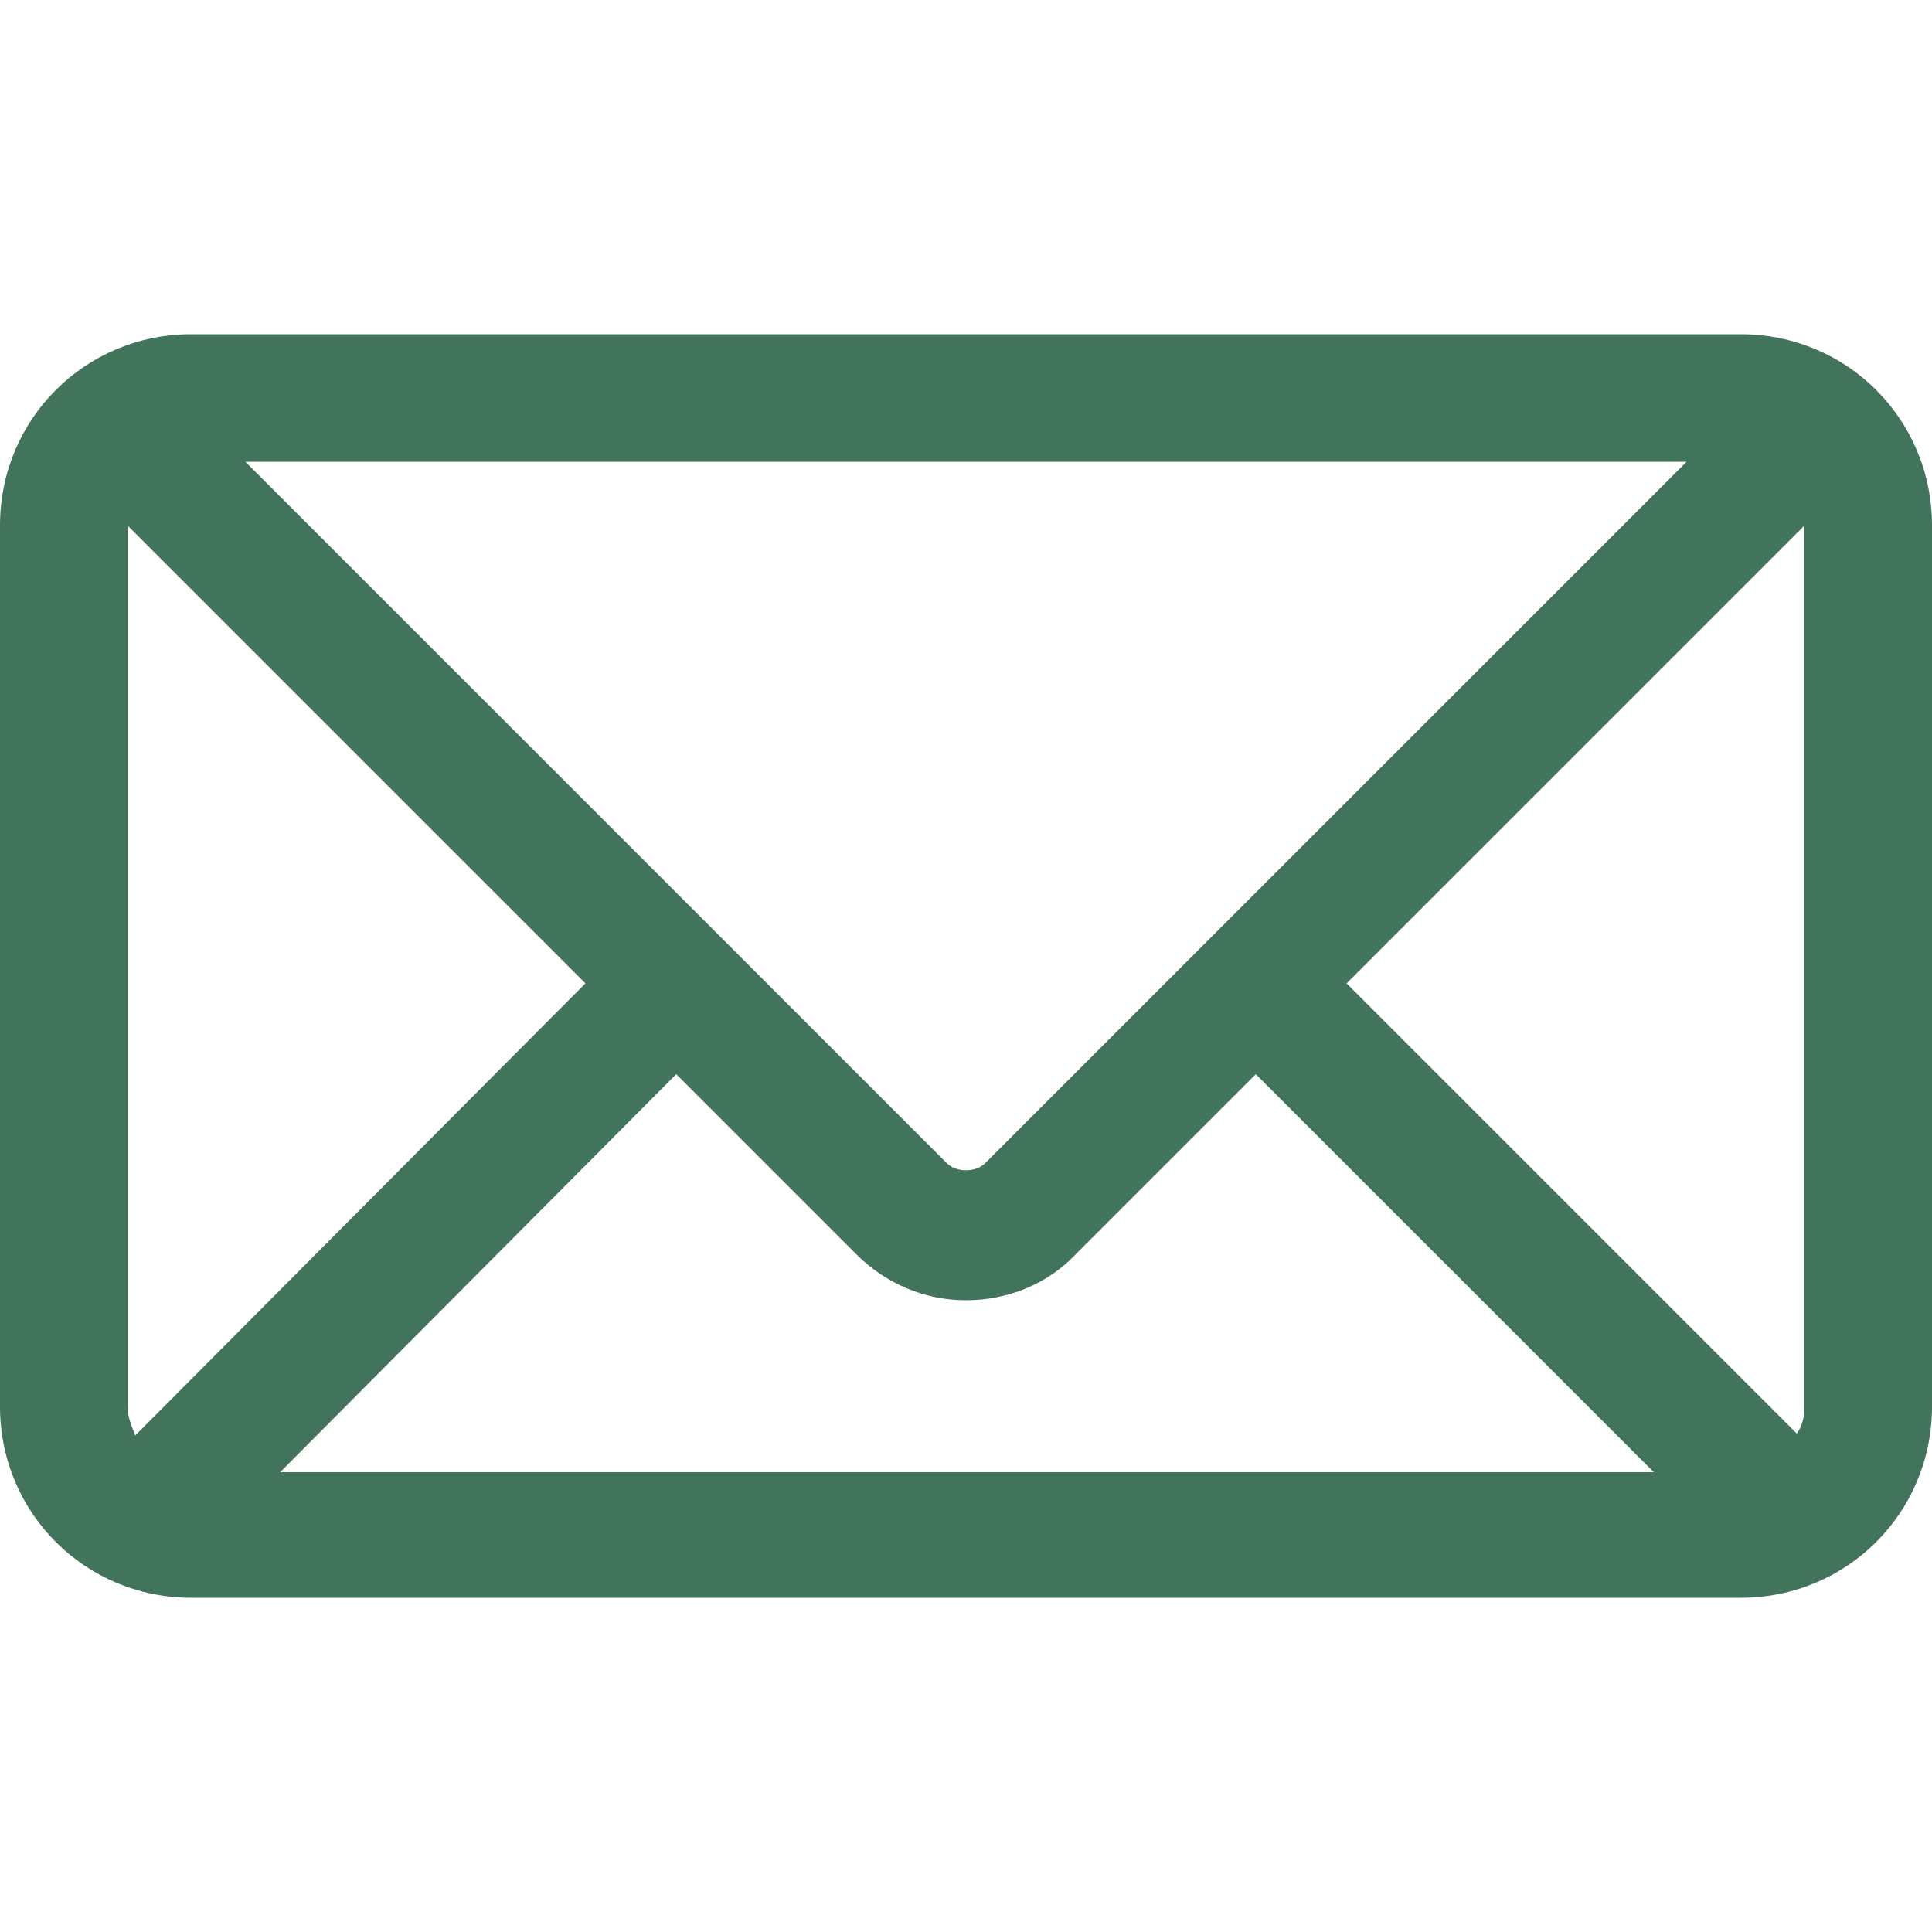
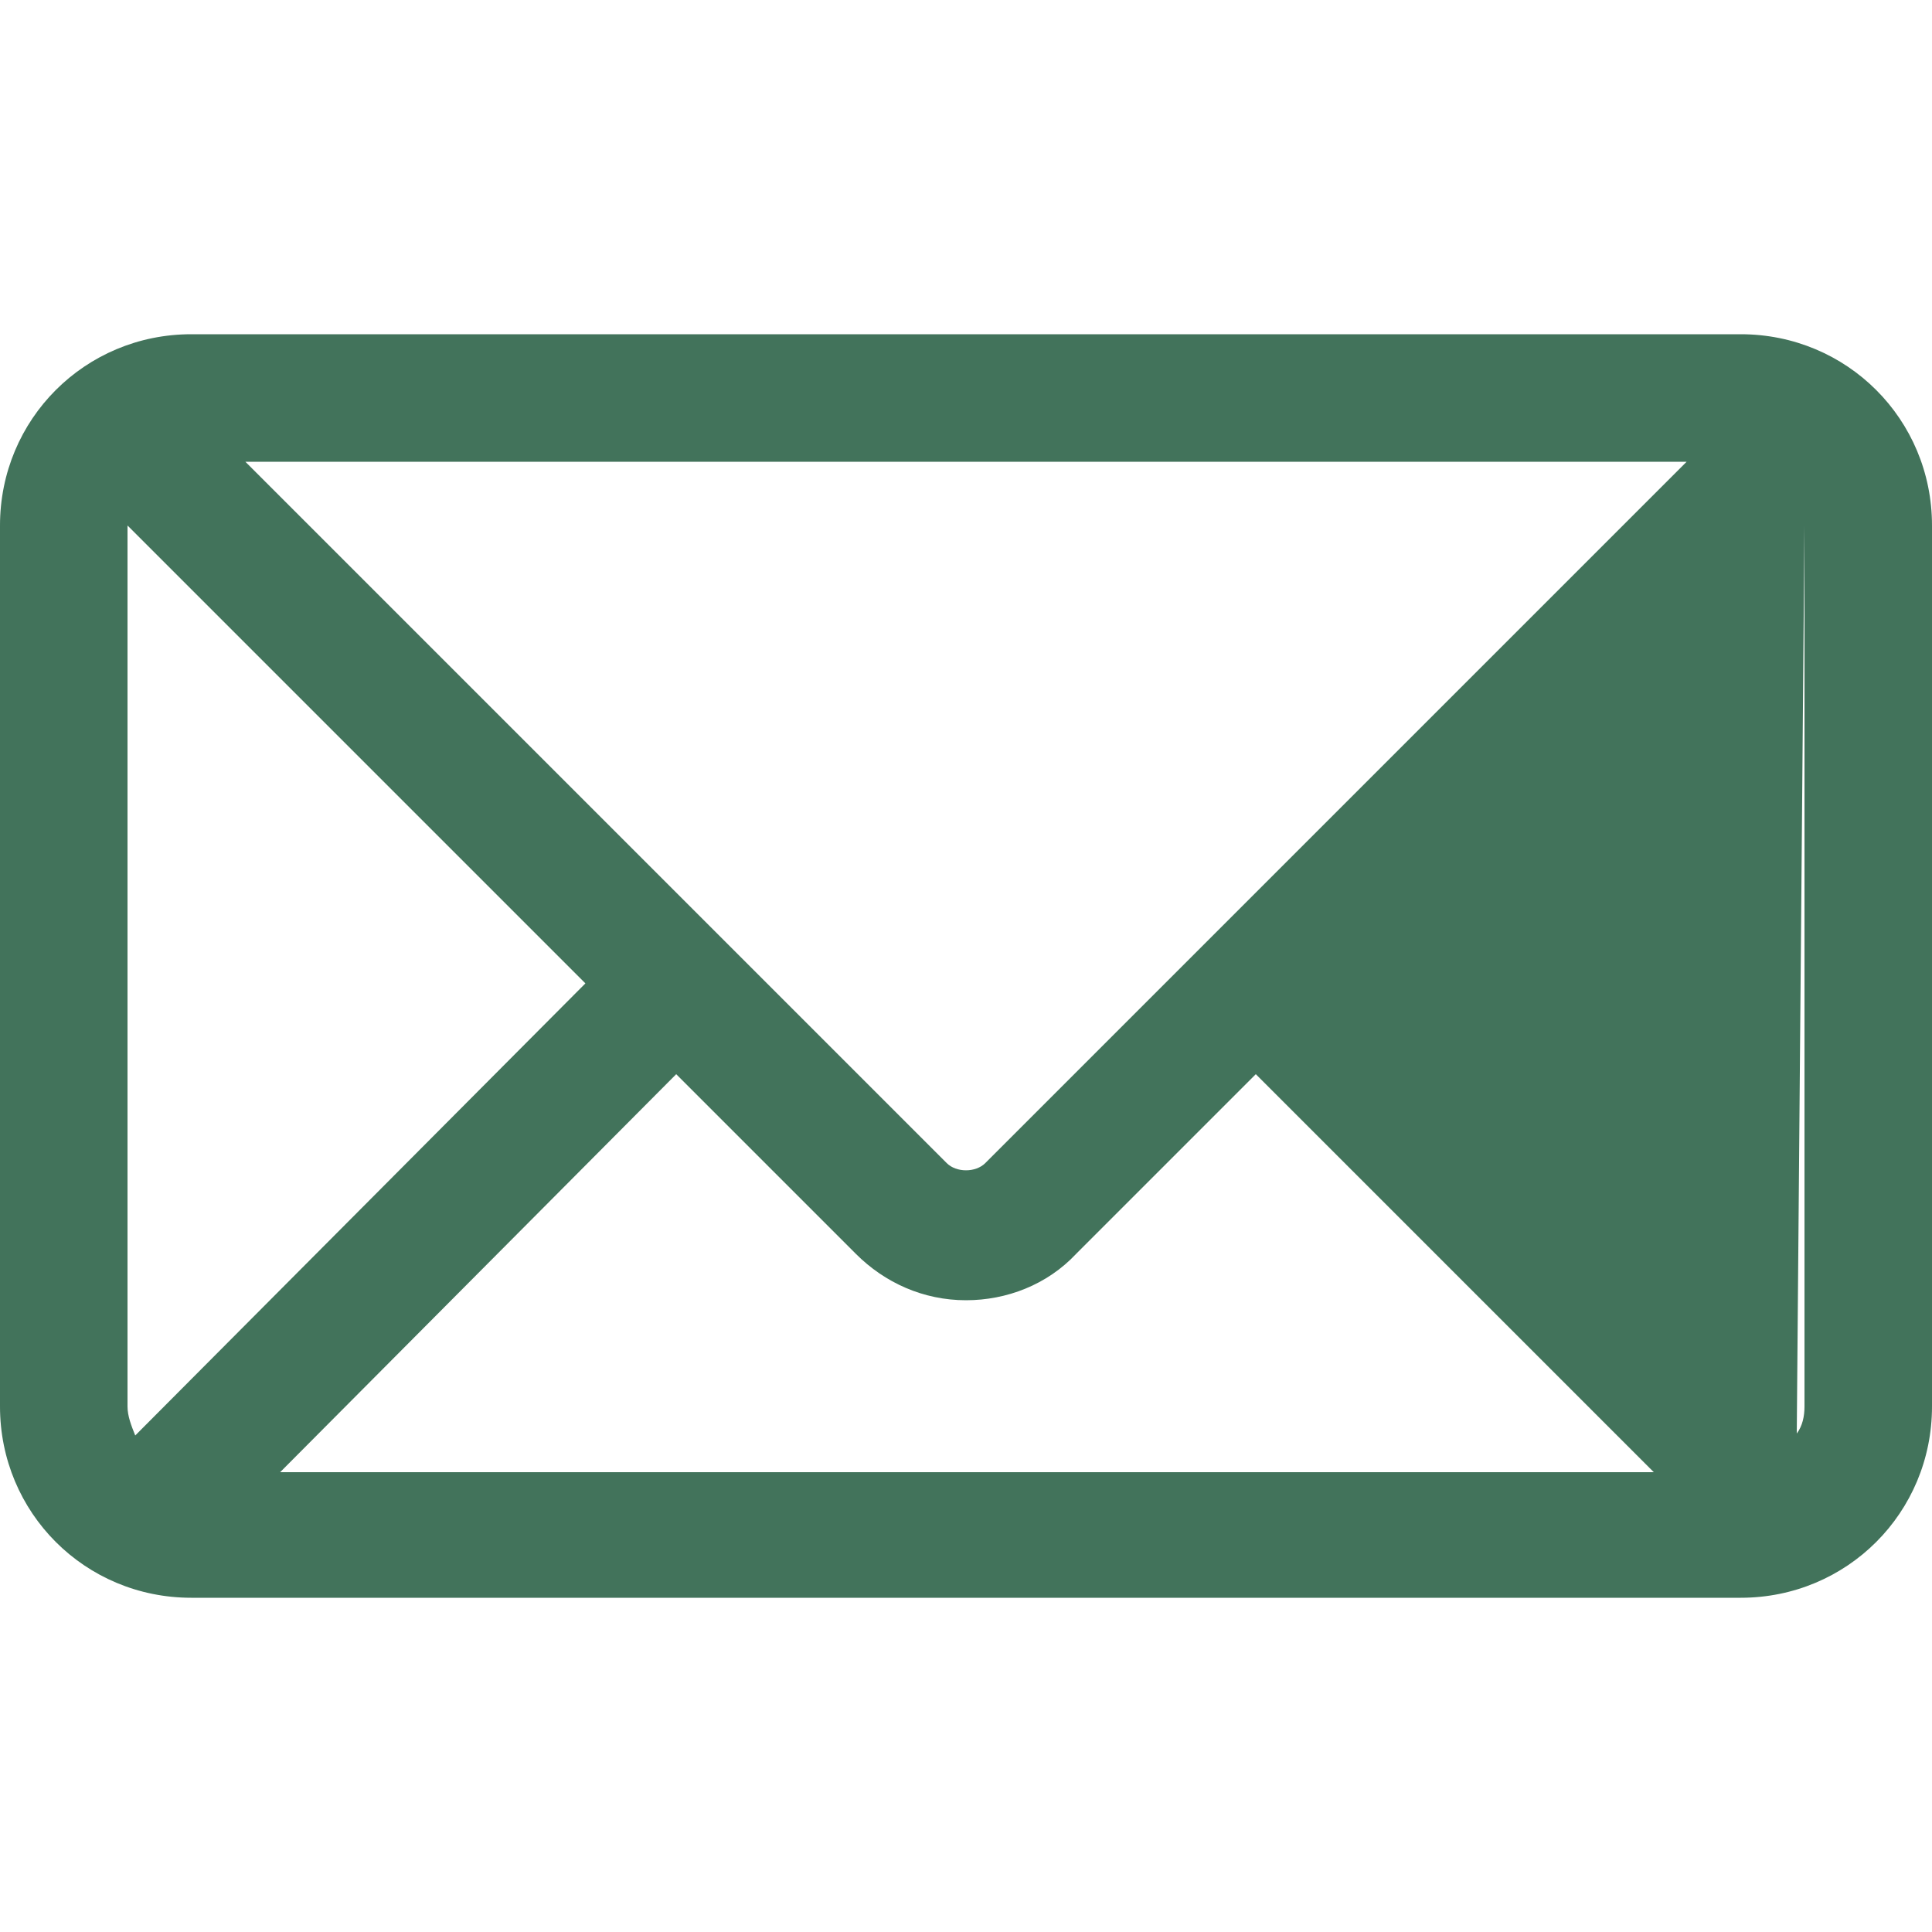
<svg xmlns="http://www.w3.org/2000/svg" id="Layer_1" x="0px" y="0px" viewBox="0 0 100 100" style="enable-background:new 0 0 100 100;" xml:space="preserve">
  <style type="text/css"> .st0{fill:#42735B;} </style>
-   <path class="st0" d="M90.1,17.3H9.9c-5.5,0-9.9,4.4-9.9,9.9v45.6c0,5.5,4.4,9.9,9.9,9.9h80.2c5.5,0,9.9-4.4,9.9-9.9V27.2 C100,21.7,95.6,17.3,90.1,17.3z M93.4,27.2v45.6c0,0.5-0.1,1-0.4,1.4L69.7,50.9L93.4,27.2C93.4,27.2,93.4,27.2,93.4,27.2z M6.6,72.8 V27.2c0,0,0,0,0,0l23.7,23.7L7,74.3C6.8,73.8,6.6,73.3,6.6,72.8z M51,60.2c-0.5,0.5-1.5,0.5-2,0L12.7,23.9h74.6L51,60.2z M35,55.6 l9.3,9.3c1.5,1.5,3.5,2.4,5.7,2.4c2.1,0,4.2-0.8,5.7-2.4l9.3-9.3l20.6,20.6H14.5L35,55.6z" />
+   <path class="st0" d="M90.1,17.3H9.9c-5.5,0-9.9,4.4-9.9,9.9v45.6c0,5.5,4.4,9.9,9.9,9.9h80.2c5.5,0,9.9-4.4,9.9-9.9V27.2 C100,21.7,95.6,17.3,90.1,17.3z M93.4,27.2v45.6c0,0.5-0.1,1-0.4,1.4L93.4,27.2C93.4,27.2,93.4,27.2,93.4,27.2z M6.6,72.8 V27.2c0,0,0,0,0,0l23.7,23.7L7,74.3C6.8,73.8,6.6,73.3,6.6,72.8z M51,60.2c-0.5,0.5-1.5,0.5-2,0L12.7,23.9h74.6L51,60.2z M35,55.6 l9.3,9.3c1.5,1.5,3.5,2.4,5.7,2.4c2.1,0,4.2-0.8,5.7-2.4l9.3-9.3l20.6,20.6H14.5L35,55.6z" />
</svg>